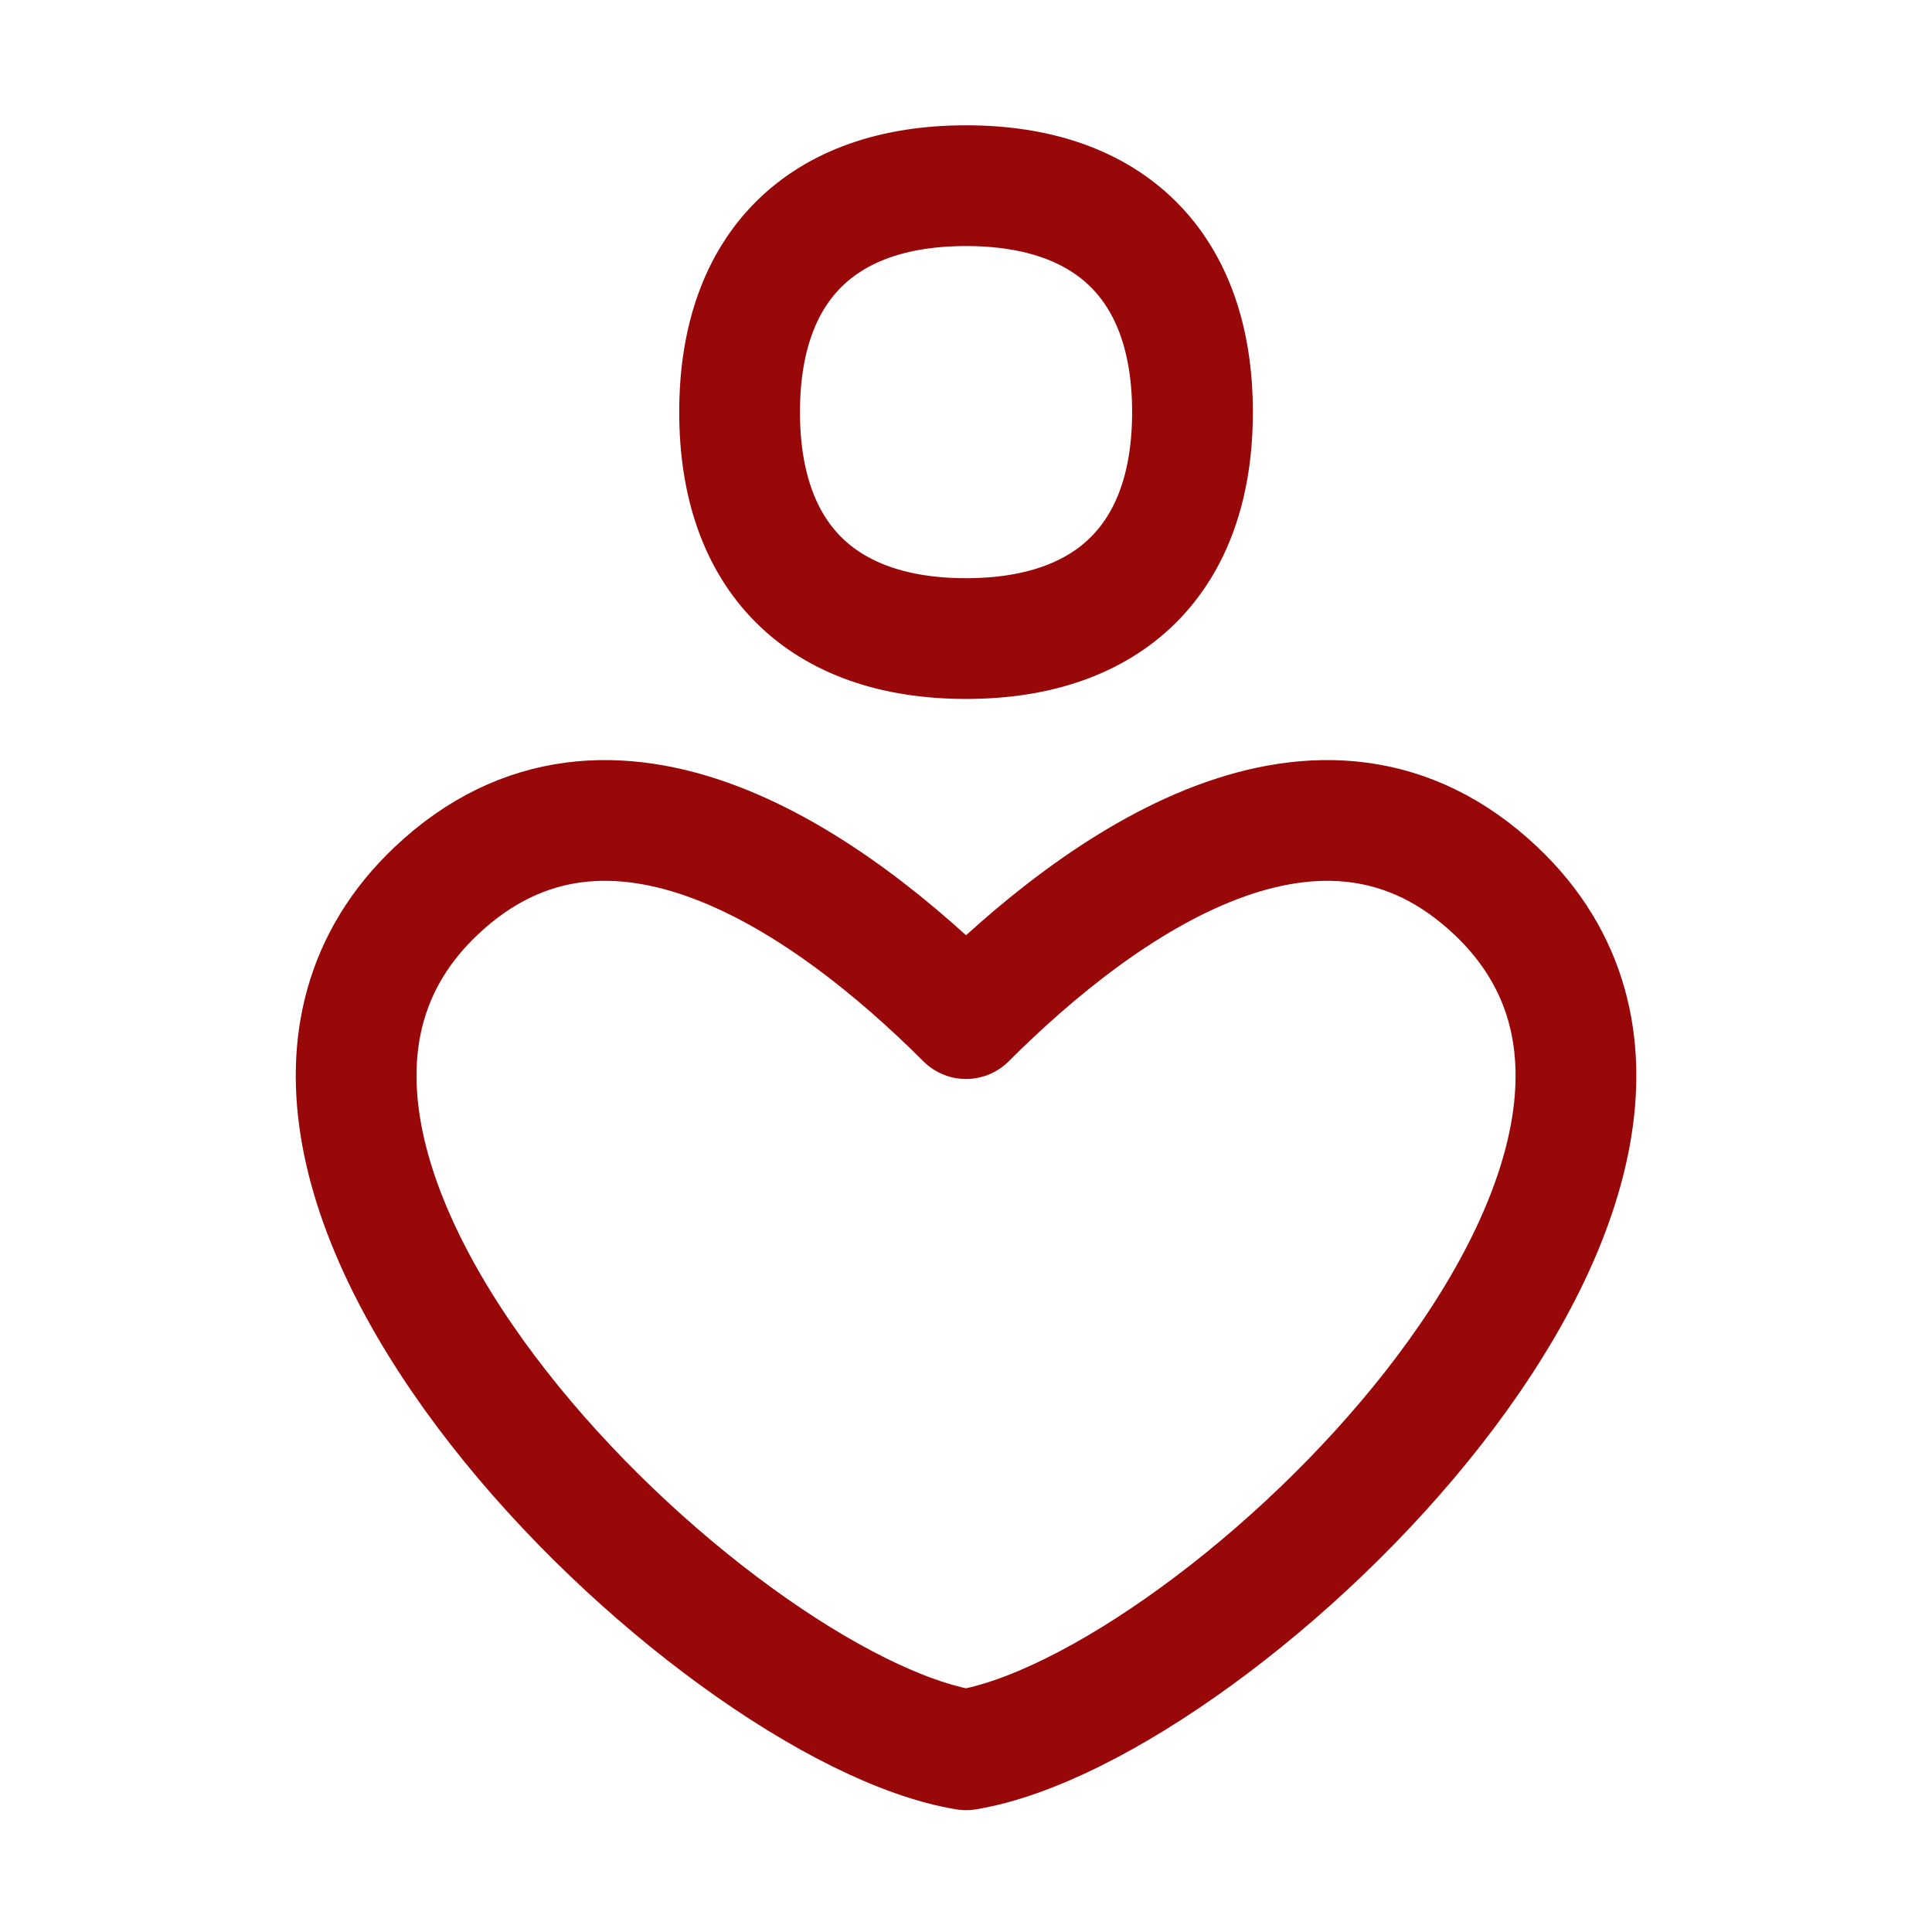
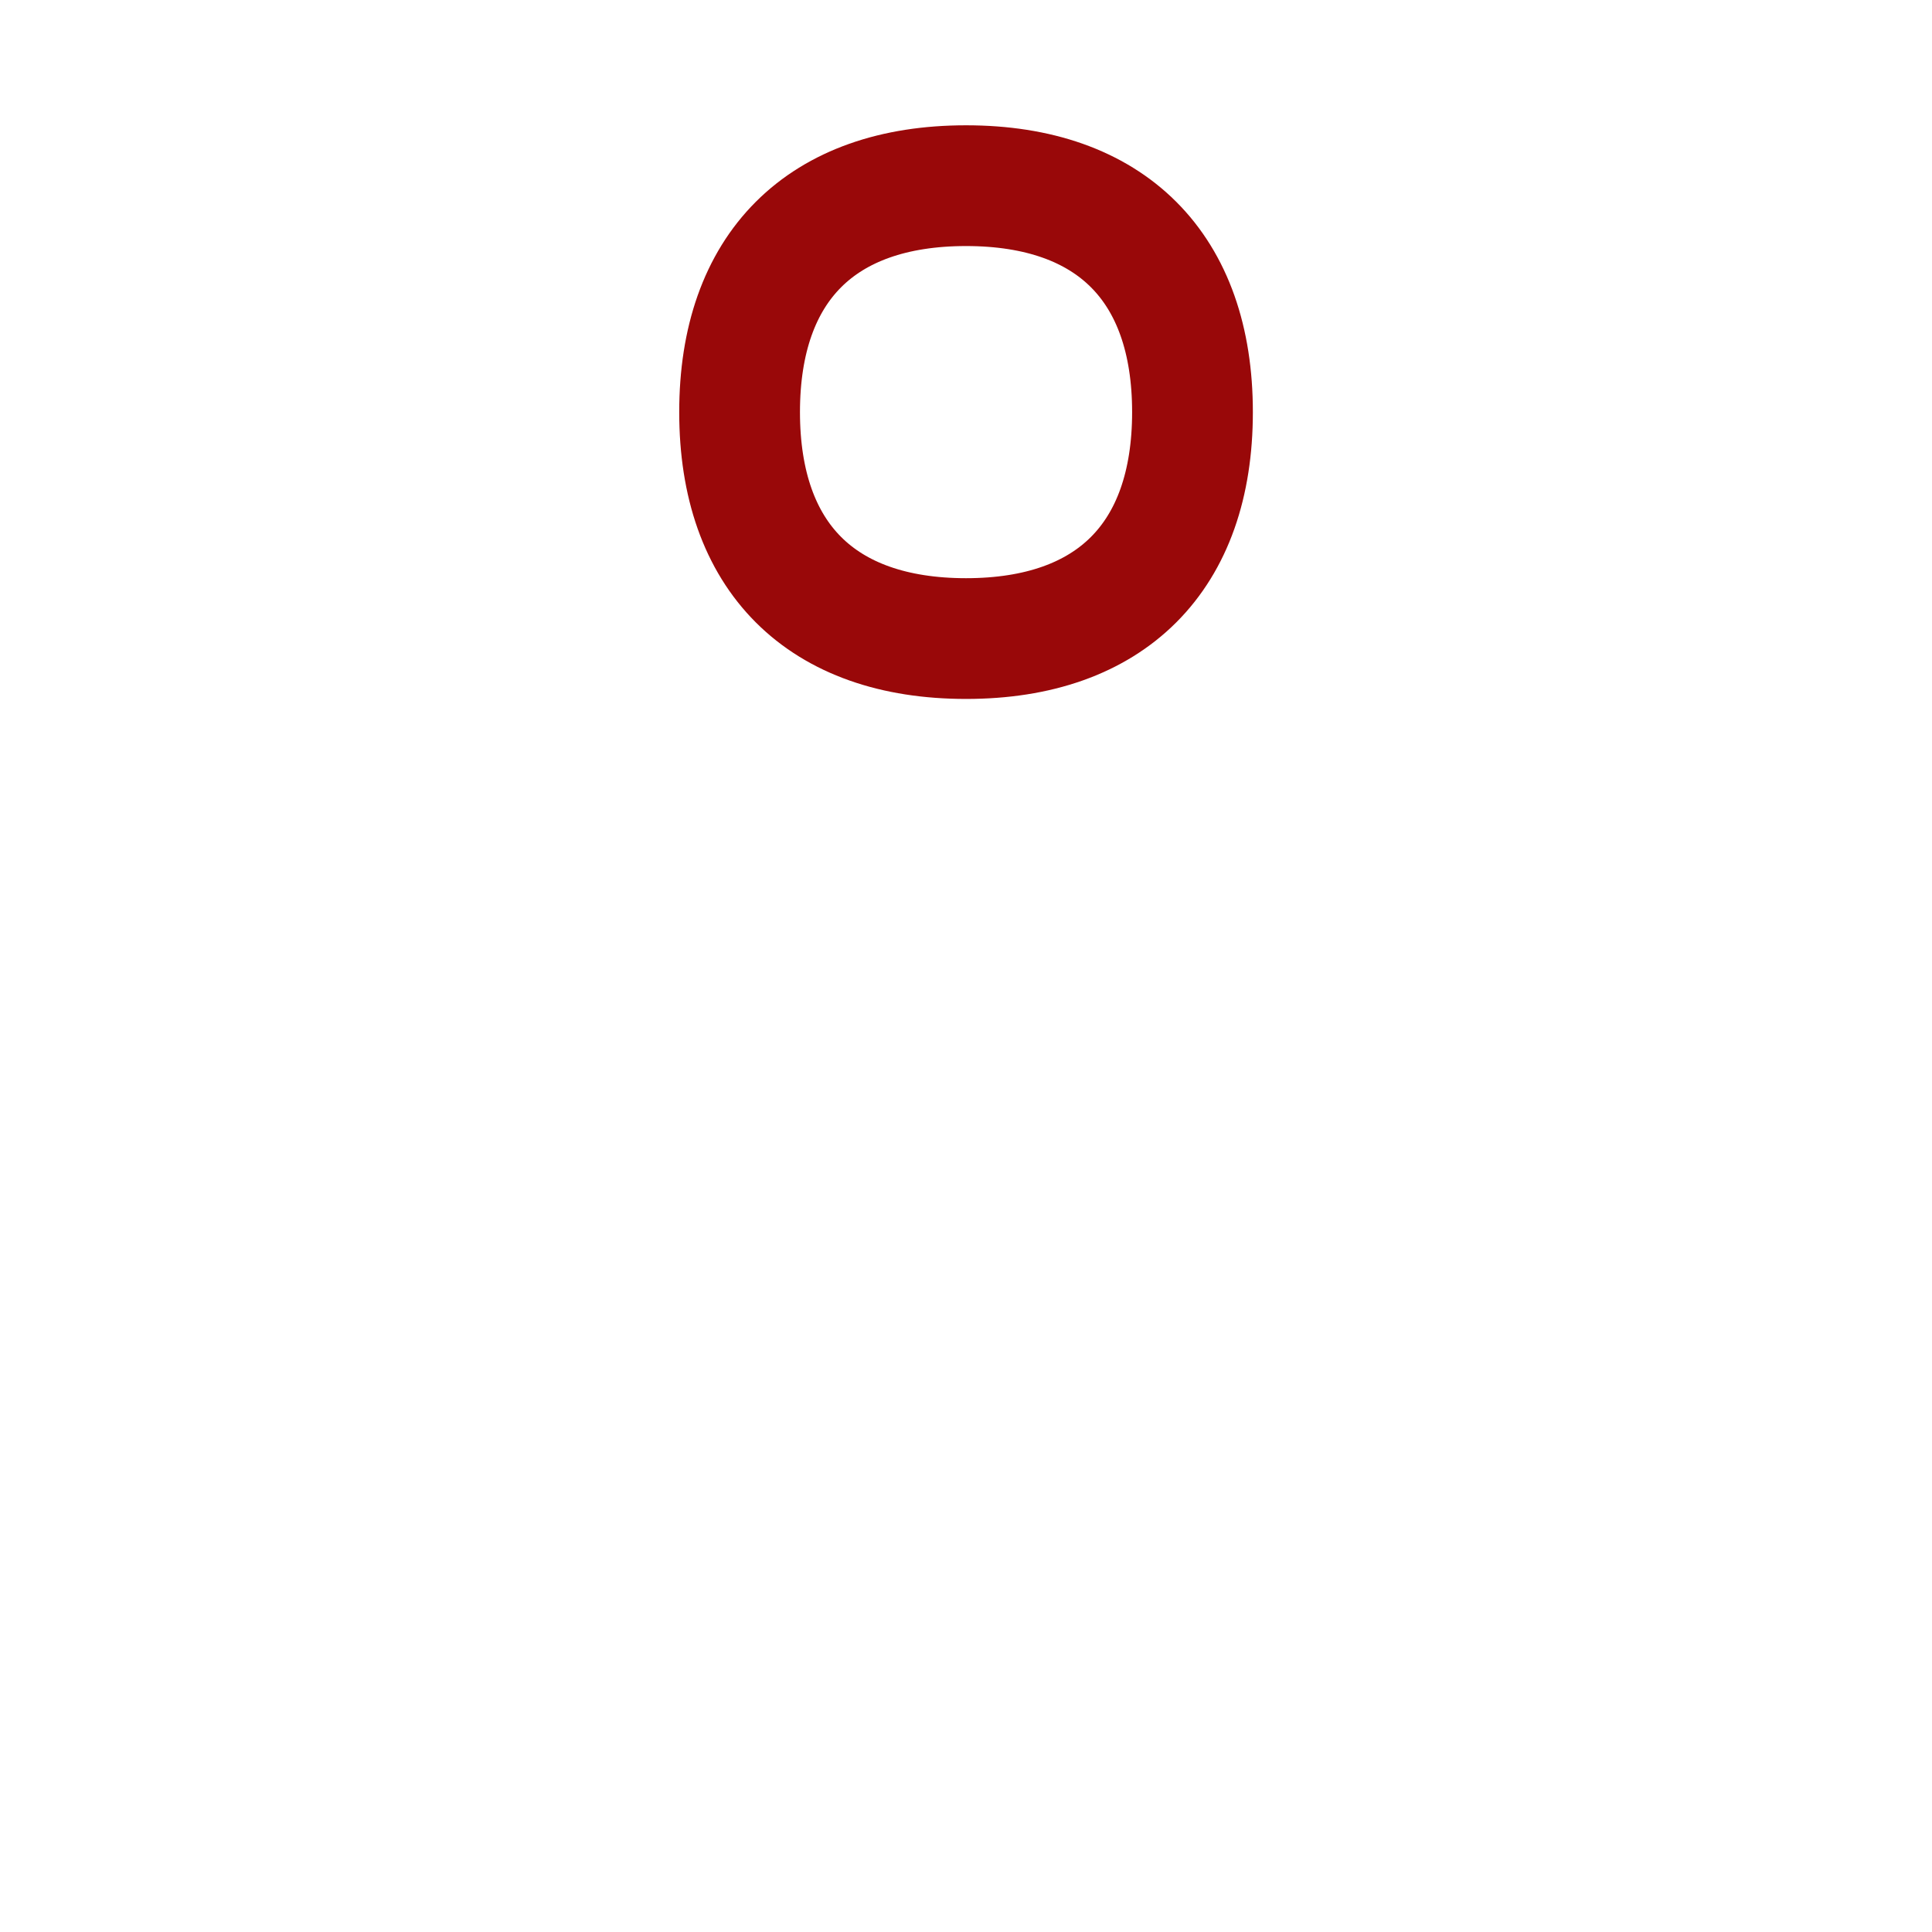
<svg xmlns="http://www.w3.org/2000/svg" width="48" height="48" viewBox="0 0 48 48" fill="none">
  <path d="M24.001 15.865C27.601 15.865 29.627 13.839 29.627 10.239C29.627 6.638 27.601 4.613 24.001 4.613C20.4 4.613 18.375 6.638 18.375 10.239C18.375 13.839 20.4 15.865 24.001 15.865Z" stroke="#990809" stroke-width="3" stroke-linecap="round" stroke-linejoin="round" />
-   <path d="M37.175 22.142C32.848 18.036 27.338 21.971 24.001 25.307C20.665 21.971 15.154 18.036 10.827 22.142C3.681 28.929 17.715 42.437 24.001 43.473C30.287 42.437 44.322 28.929 37.175 22.142Z" stroke="#990809" stroke-width="3" stroke-linecap="round" stroke-linejoin="round" />
</svg>